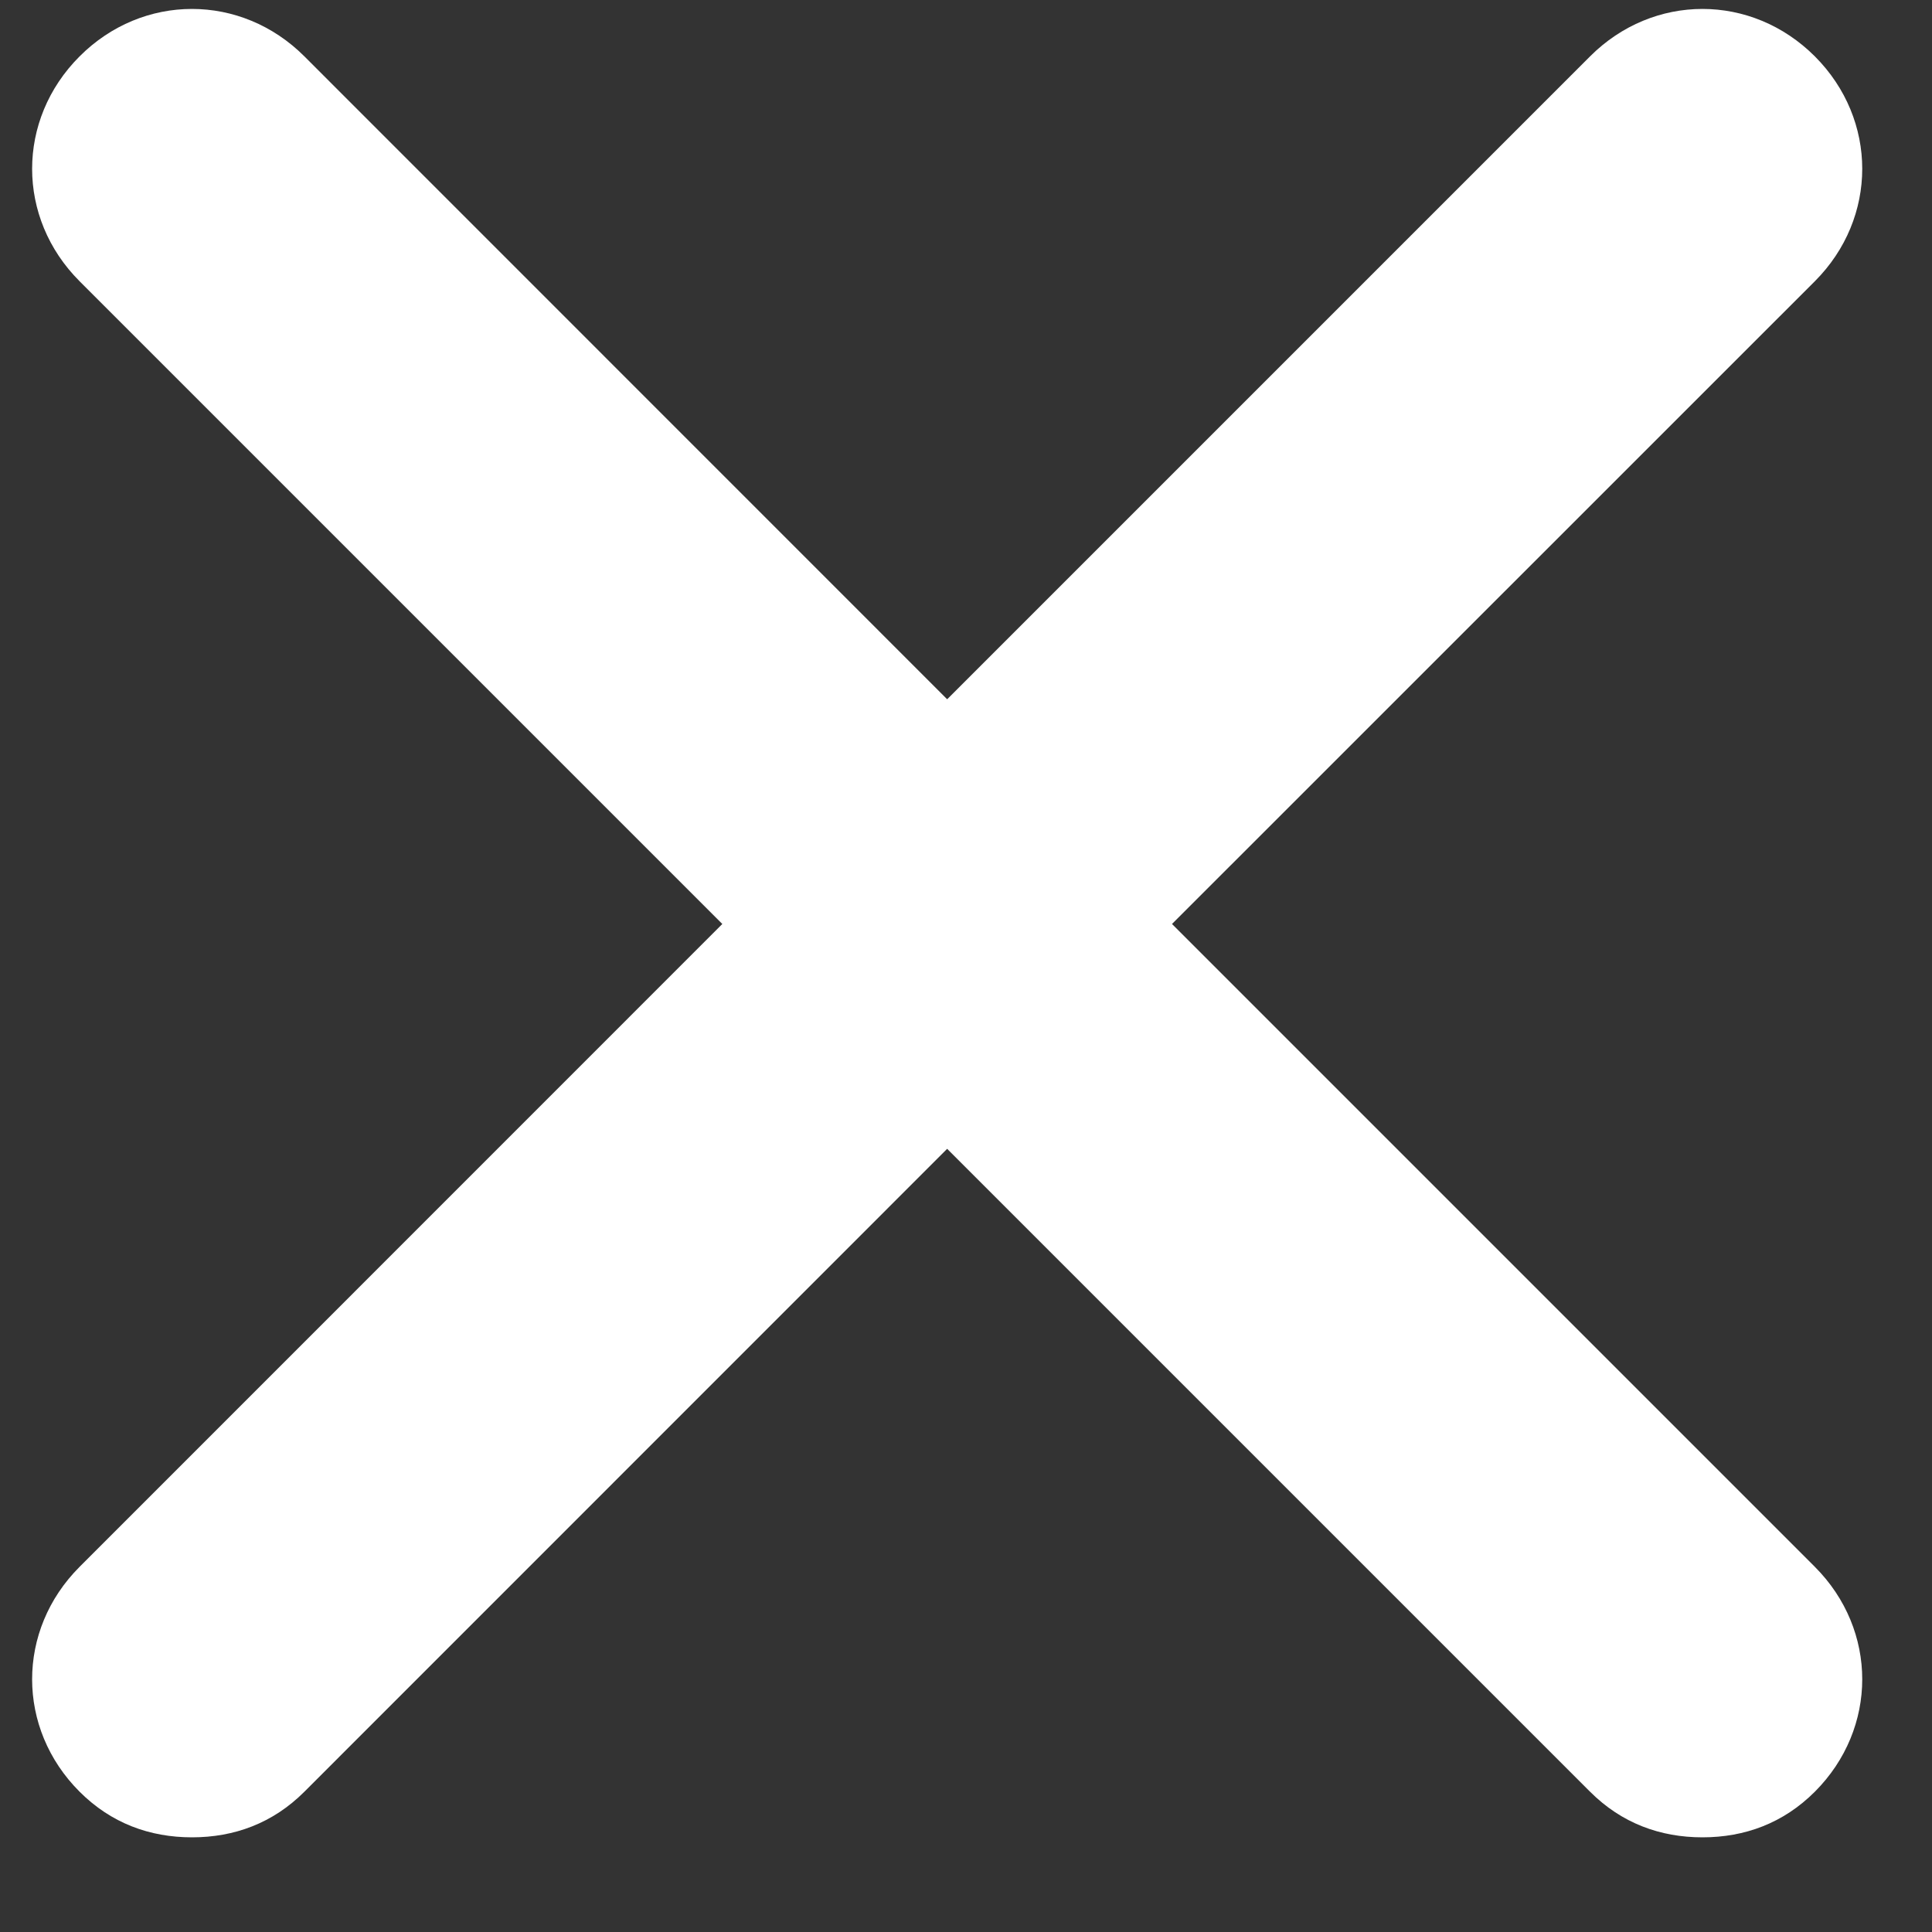
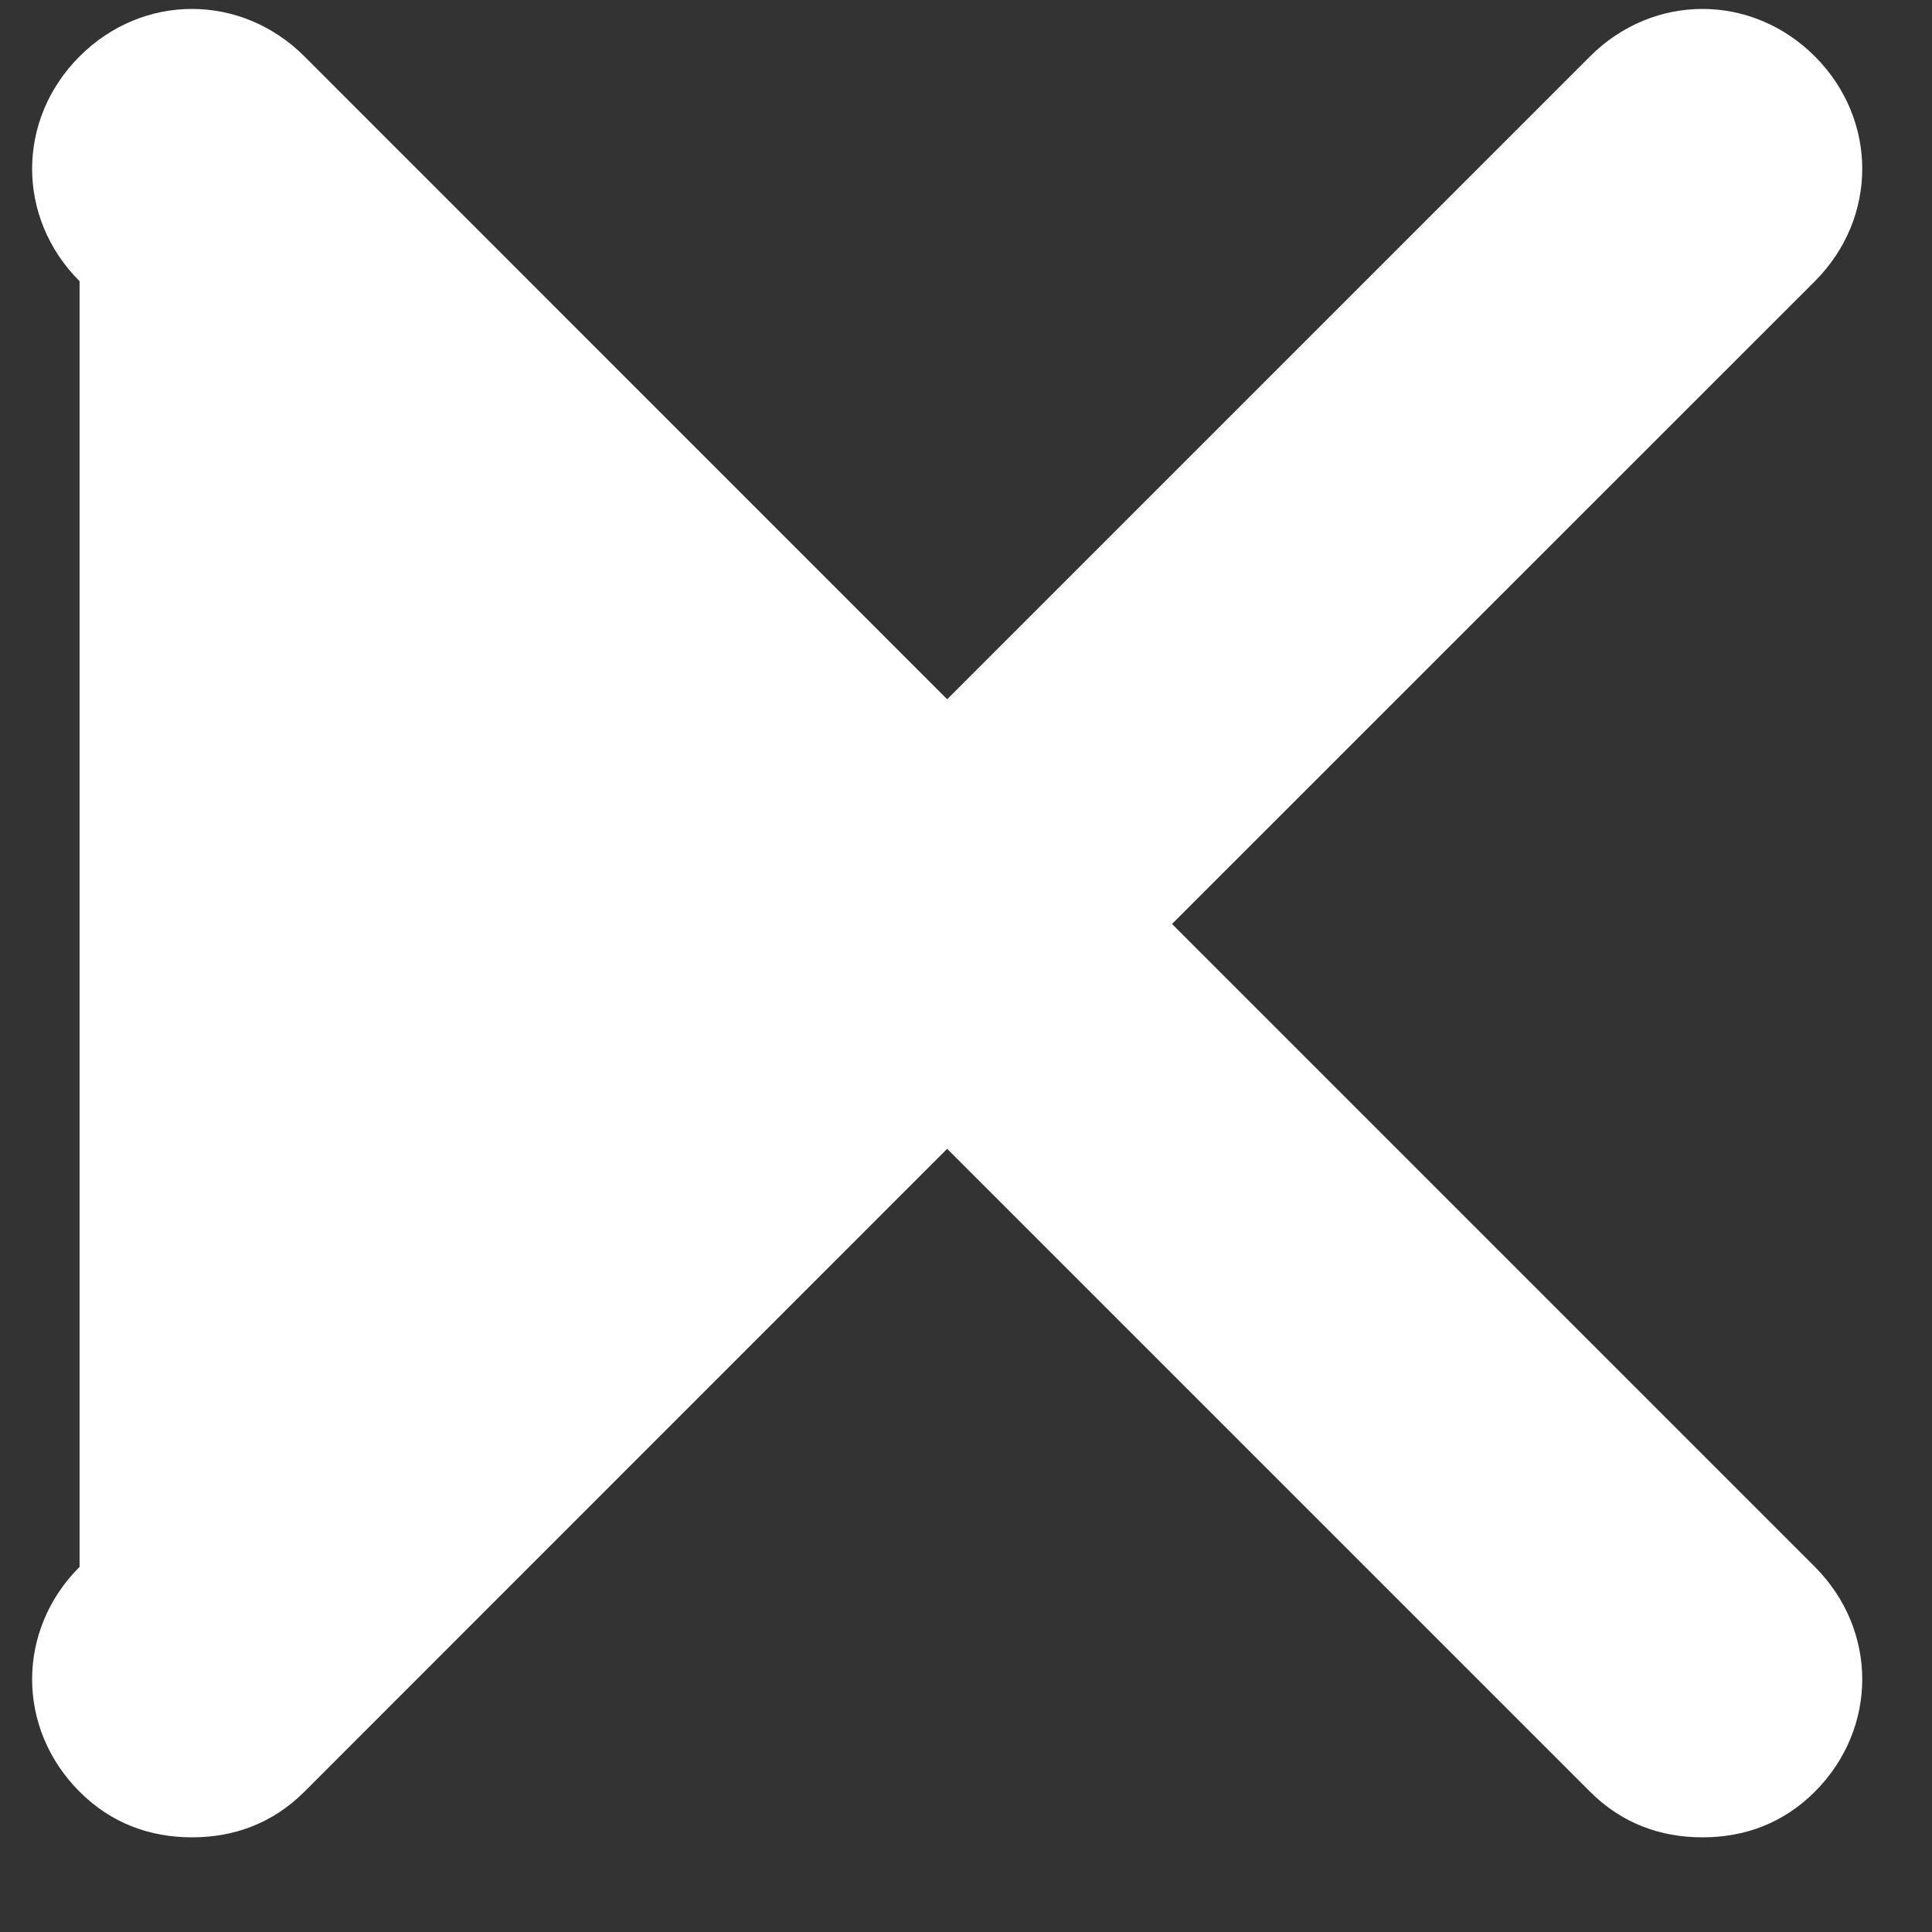
<svg xmlns="http://www.w3.org/2000/svg" width="16" height="16" viewBox="0 0 16 16" fill="none">
  <rect x="0" y="0" width="16" height="16" fill="#333333" stroke="none" />
-   <path d="M15.03 12.976C15.553 13.5 15.553 14.314 15.03 14.838C14.768 15.1 14.448 15.216 14.099 15.216C13.75 15.216 13.43 15.1 13.168 14.838L7.844 9.514L2.521 14.838C2.259 15.1 1.939 15.216 1.59 15.216C1.241 15.216 0.921 15.1 0.659 14.838C0.135 14.314 0.135 13.5 0.659 12.976L5.982 7.652L0.659 2.329C0.135 1.805 0.135 0.991 0.659 0.467C1.182 -0.057 1.997 -0.057 2.521 0.467L7.844 5.791L13.168 0.467C13.692 -0.057 14.506 -0.057 15.03 0.467C15.553 0.991 15.553 1.805 15.03 2.329L9.706 7.652L15.03 12.976Z" fill="white" />
+   <path d="M15.03 12.976C15.553 13.5 15.553 14.314 15.03 14.838C14.768 15.1 14.448 15.216 14.099 15.216C13.75 15.216 13.43 15.1 13.168 14.838L7.844 9.514L2.521 14.838C2.259 15.1 1.939 15.216 1.59 15.216C1.241 15.216 0.921 15.1 0.659 14.838C0.135 14.314 0.135 13.5 0.659 12.976L0.659 2.329C0.135 1.805 0.135 0.991 0.659 0.467C1.182 -0.057 1.997 -0.057 2.521 0.467L7.844 5.791L13.168 0.467C13.692 -0.057 14.506 -0.057 15.03 0.467C15.553 0.991 15.553 1.805 15.03 2.329L9.706 7.652L15.03 12.976Z" fill="white" />
</svg>